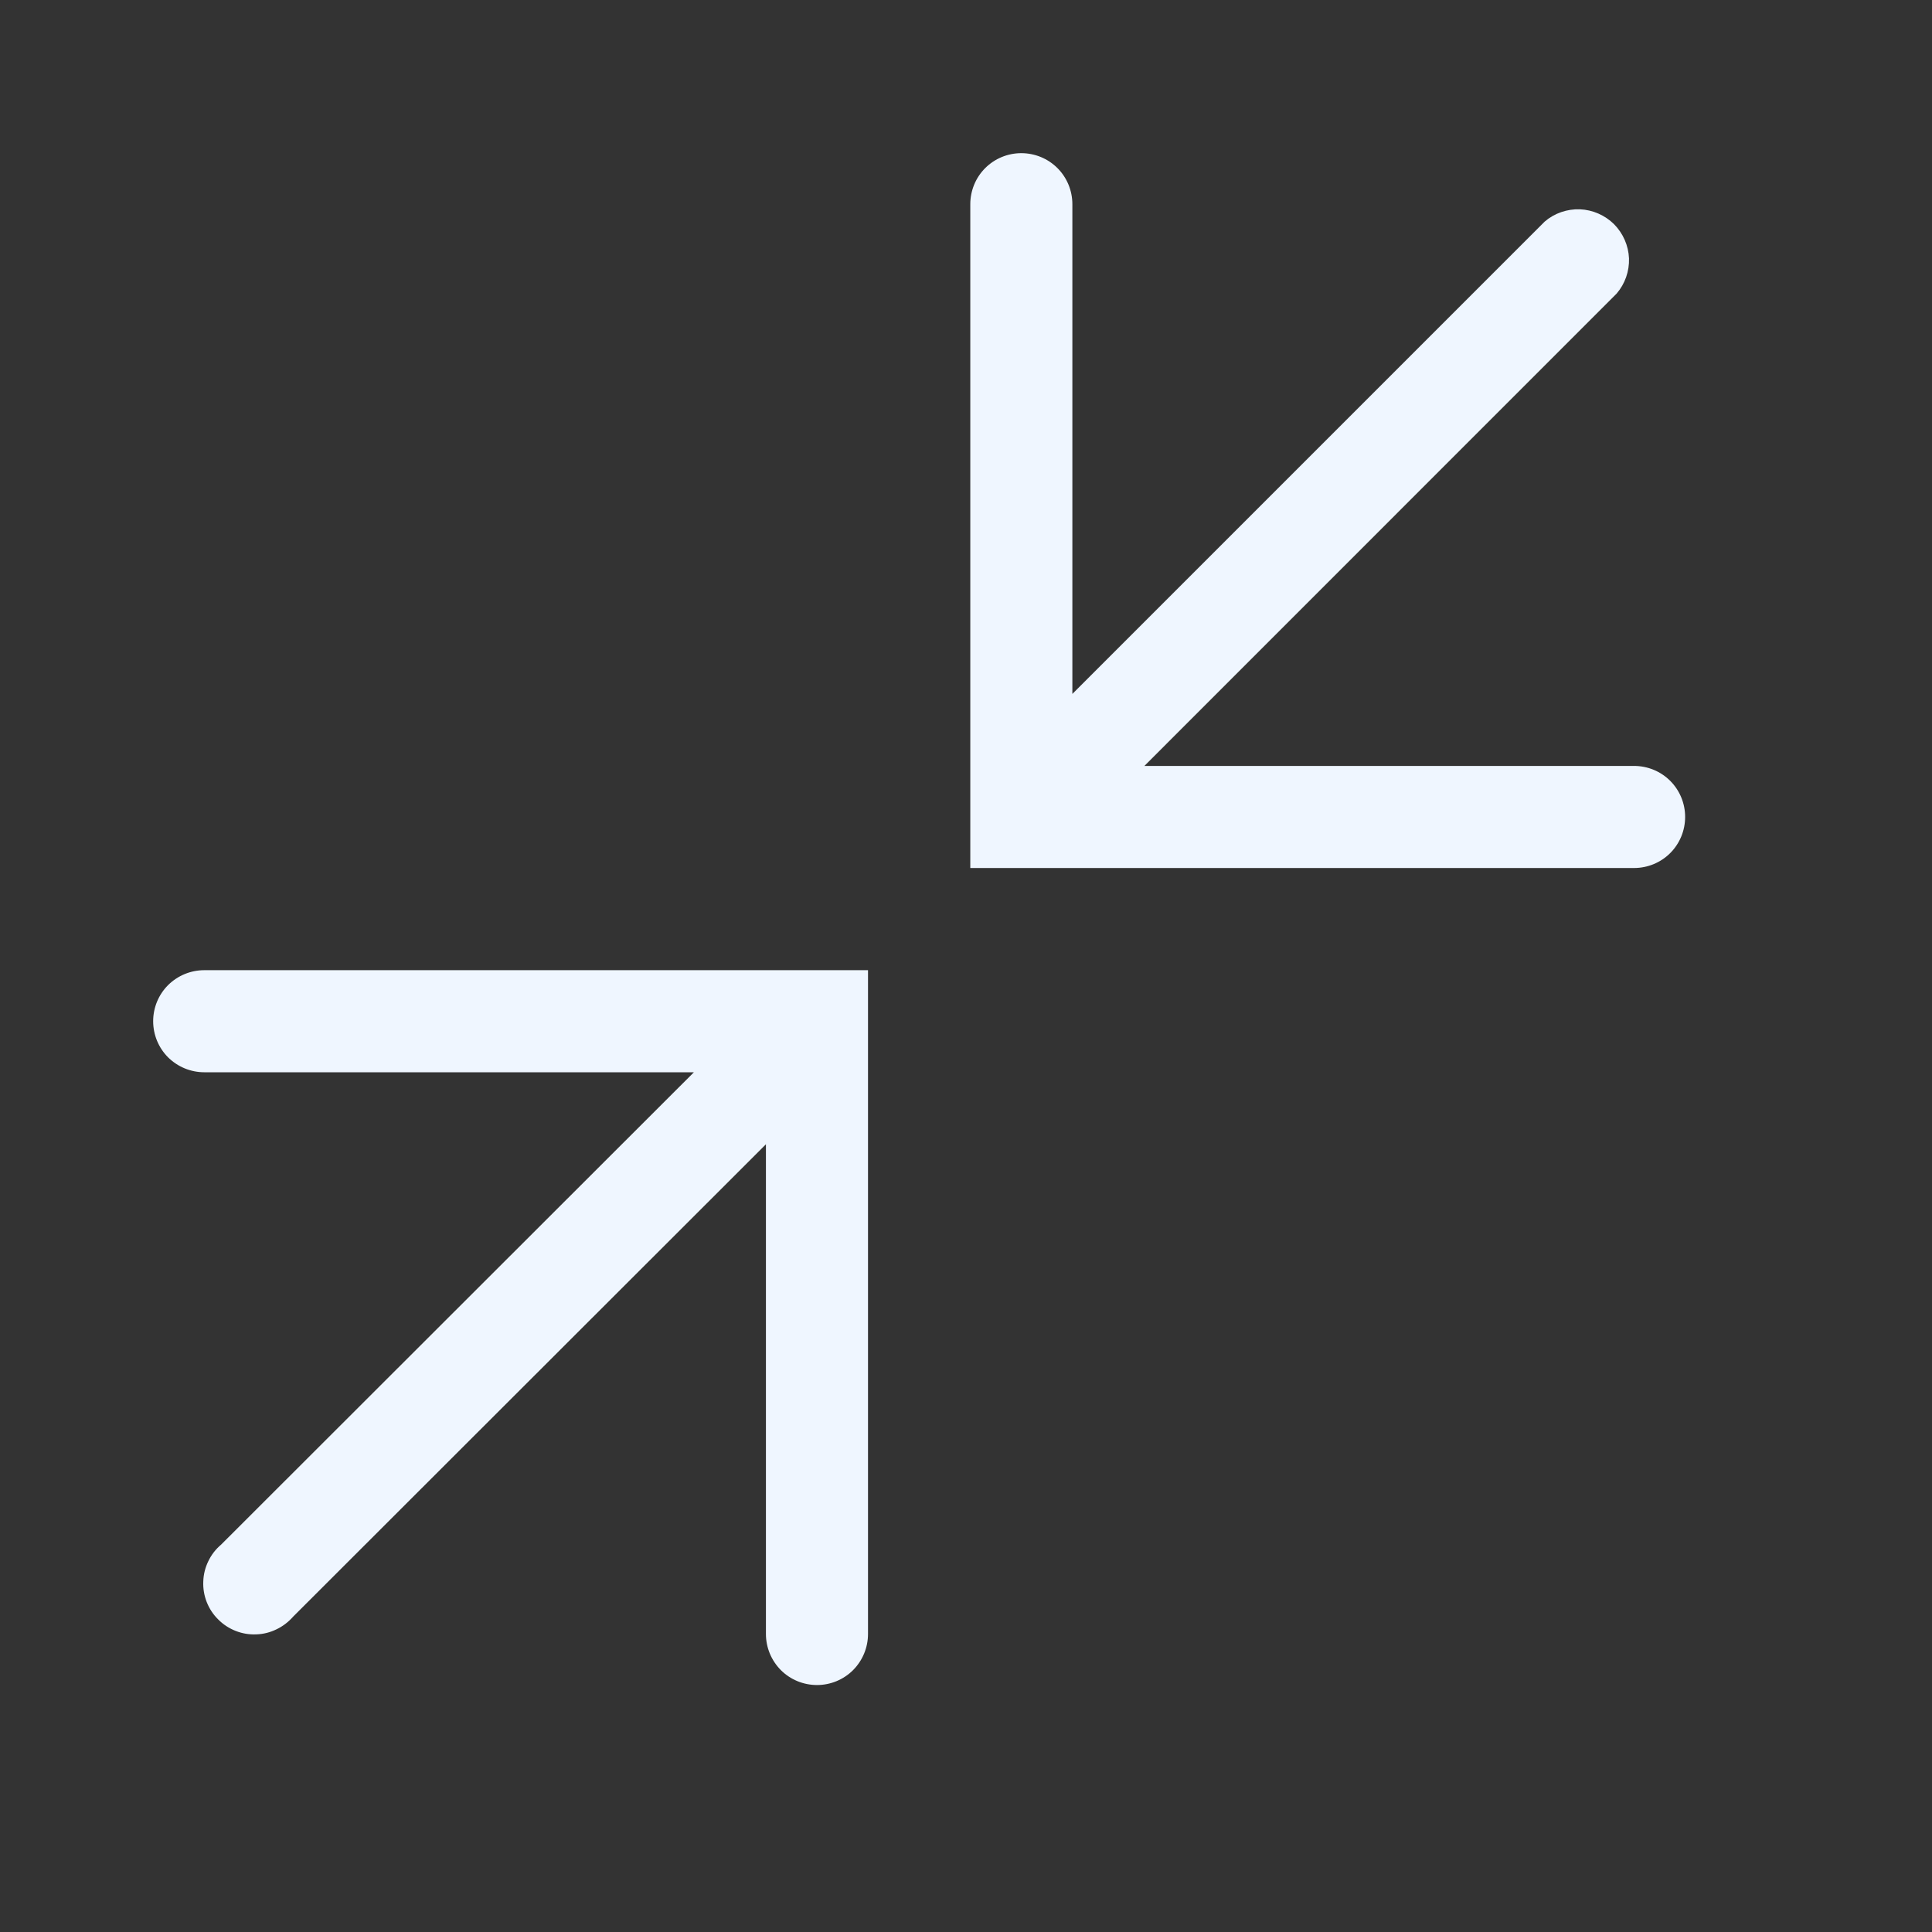
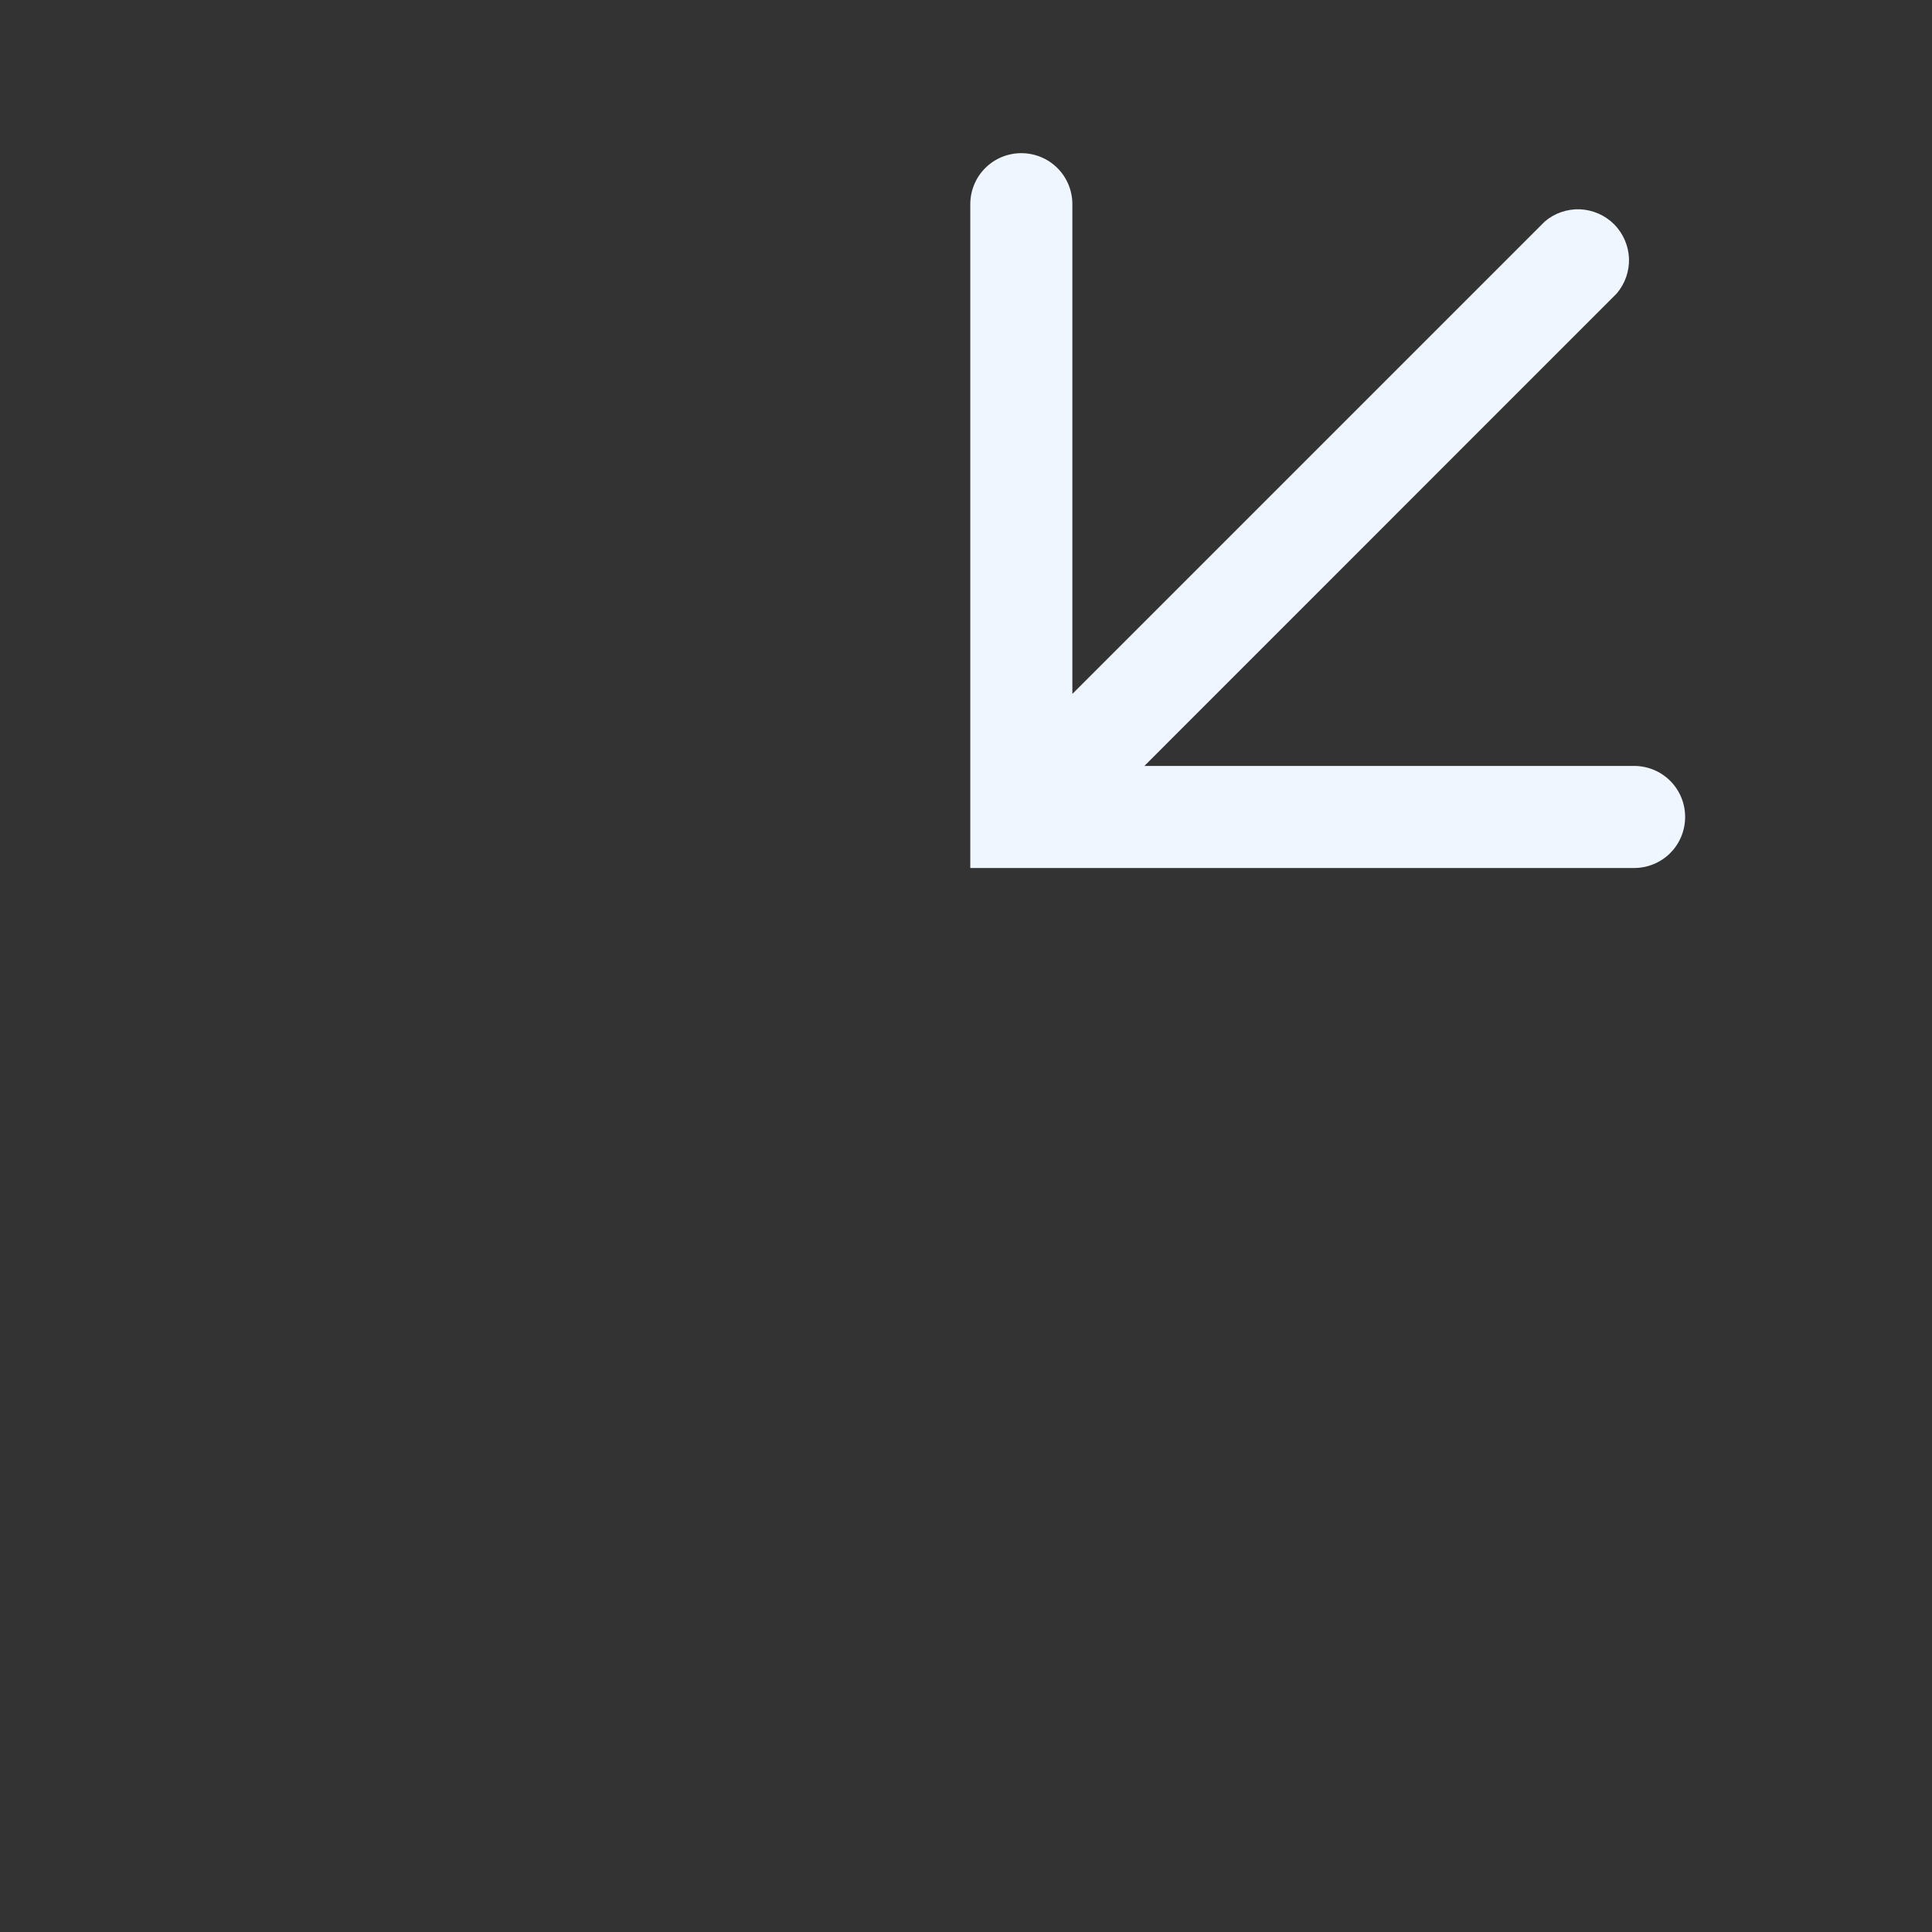
<svg xmlns="http://www.w3.org/2000/svg" fill="none" height="100%" overflow="visible" preserveAspectRatio="none" style="display: block;" viewBox="0 0 18 18" width="100%">
  <rect x="0" y="0" width="18" height="18" fill="#333333" stroke="none" />
  <g id="Shrink Icon">
    <path d="M15.224 7.136H10.662L15.062 2.735C15.14 2.644 15.181 2.527 15.177 2.407C15.172 2.288 15.122 2.174 15.038 2.089C14.953 2.005 14.839 1.955 14.72 1.95C14.6 1.946 14.483 1.986 14.392 2.064L9.991 6.465V1.903C9.991 1.776 9.941 1.655 9.852 1.566C9.763 1.477 9.642 1.427 9.515 1.427C9.389 1.427 9.268 1.477 9.179 1.566C9.09 1.655 9.04 1.776 9.04 1.903V8.087H15.224C15.351 8.087 15.472 8.037 15.561 7.948C15.65 7.859 15.7 7.738 15.7 7.611C15.7 7.485 15.65 7.364 15.561 7.275C15.472 7.186 15.351 7.136 15.224 7.136Z" fill="#EFF6FF" id="Vector" />
-     <path d="M1.903 9.039C1.777 9.039 1.656 9.089 1.566 9.178C1.477 9.267 1.427 9.388 1.427 9.514C1.427 9.641 1.477 9.762 1.566 9.851C1.656 9.94 1.777 9.99 1.903 9.99H6.465L2.06 14.391C2.01 14.433 1.969 14.486 1.941 14.545C1.912 14.604 1.896 14.668 1.894 14.734C1.891 14.799 1.902 14.865 1.926 14.926C1.95 14.987 1.986 15.042 2.033 15.088C2.079 15.135 2.135 15.171 2.196 15.195C2.257 15.219 2.322 15.23 2.388 15.227C2.453 15.225 2.517 15.209 2.576 15.18C2.635 15.152 2.688 15.111 2.731 15.062L7.136 10.661V15.223C7.136 15.35 7.186 15.47 7.275 15.56C7.364 15.649 7.485 15.699 7.612 15.699C7.738 15.699 7.859 15.649 7.948 15.56C8.037 15.47 8.087 15.35 8.087 15.223V9.039H1.903Z" fill="#EFF6FF" id="Vector_2" />
  </g>
</svg>